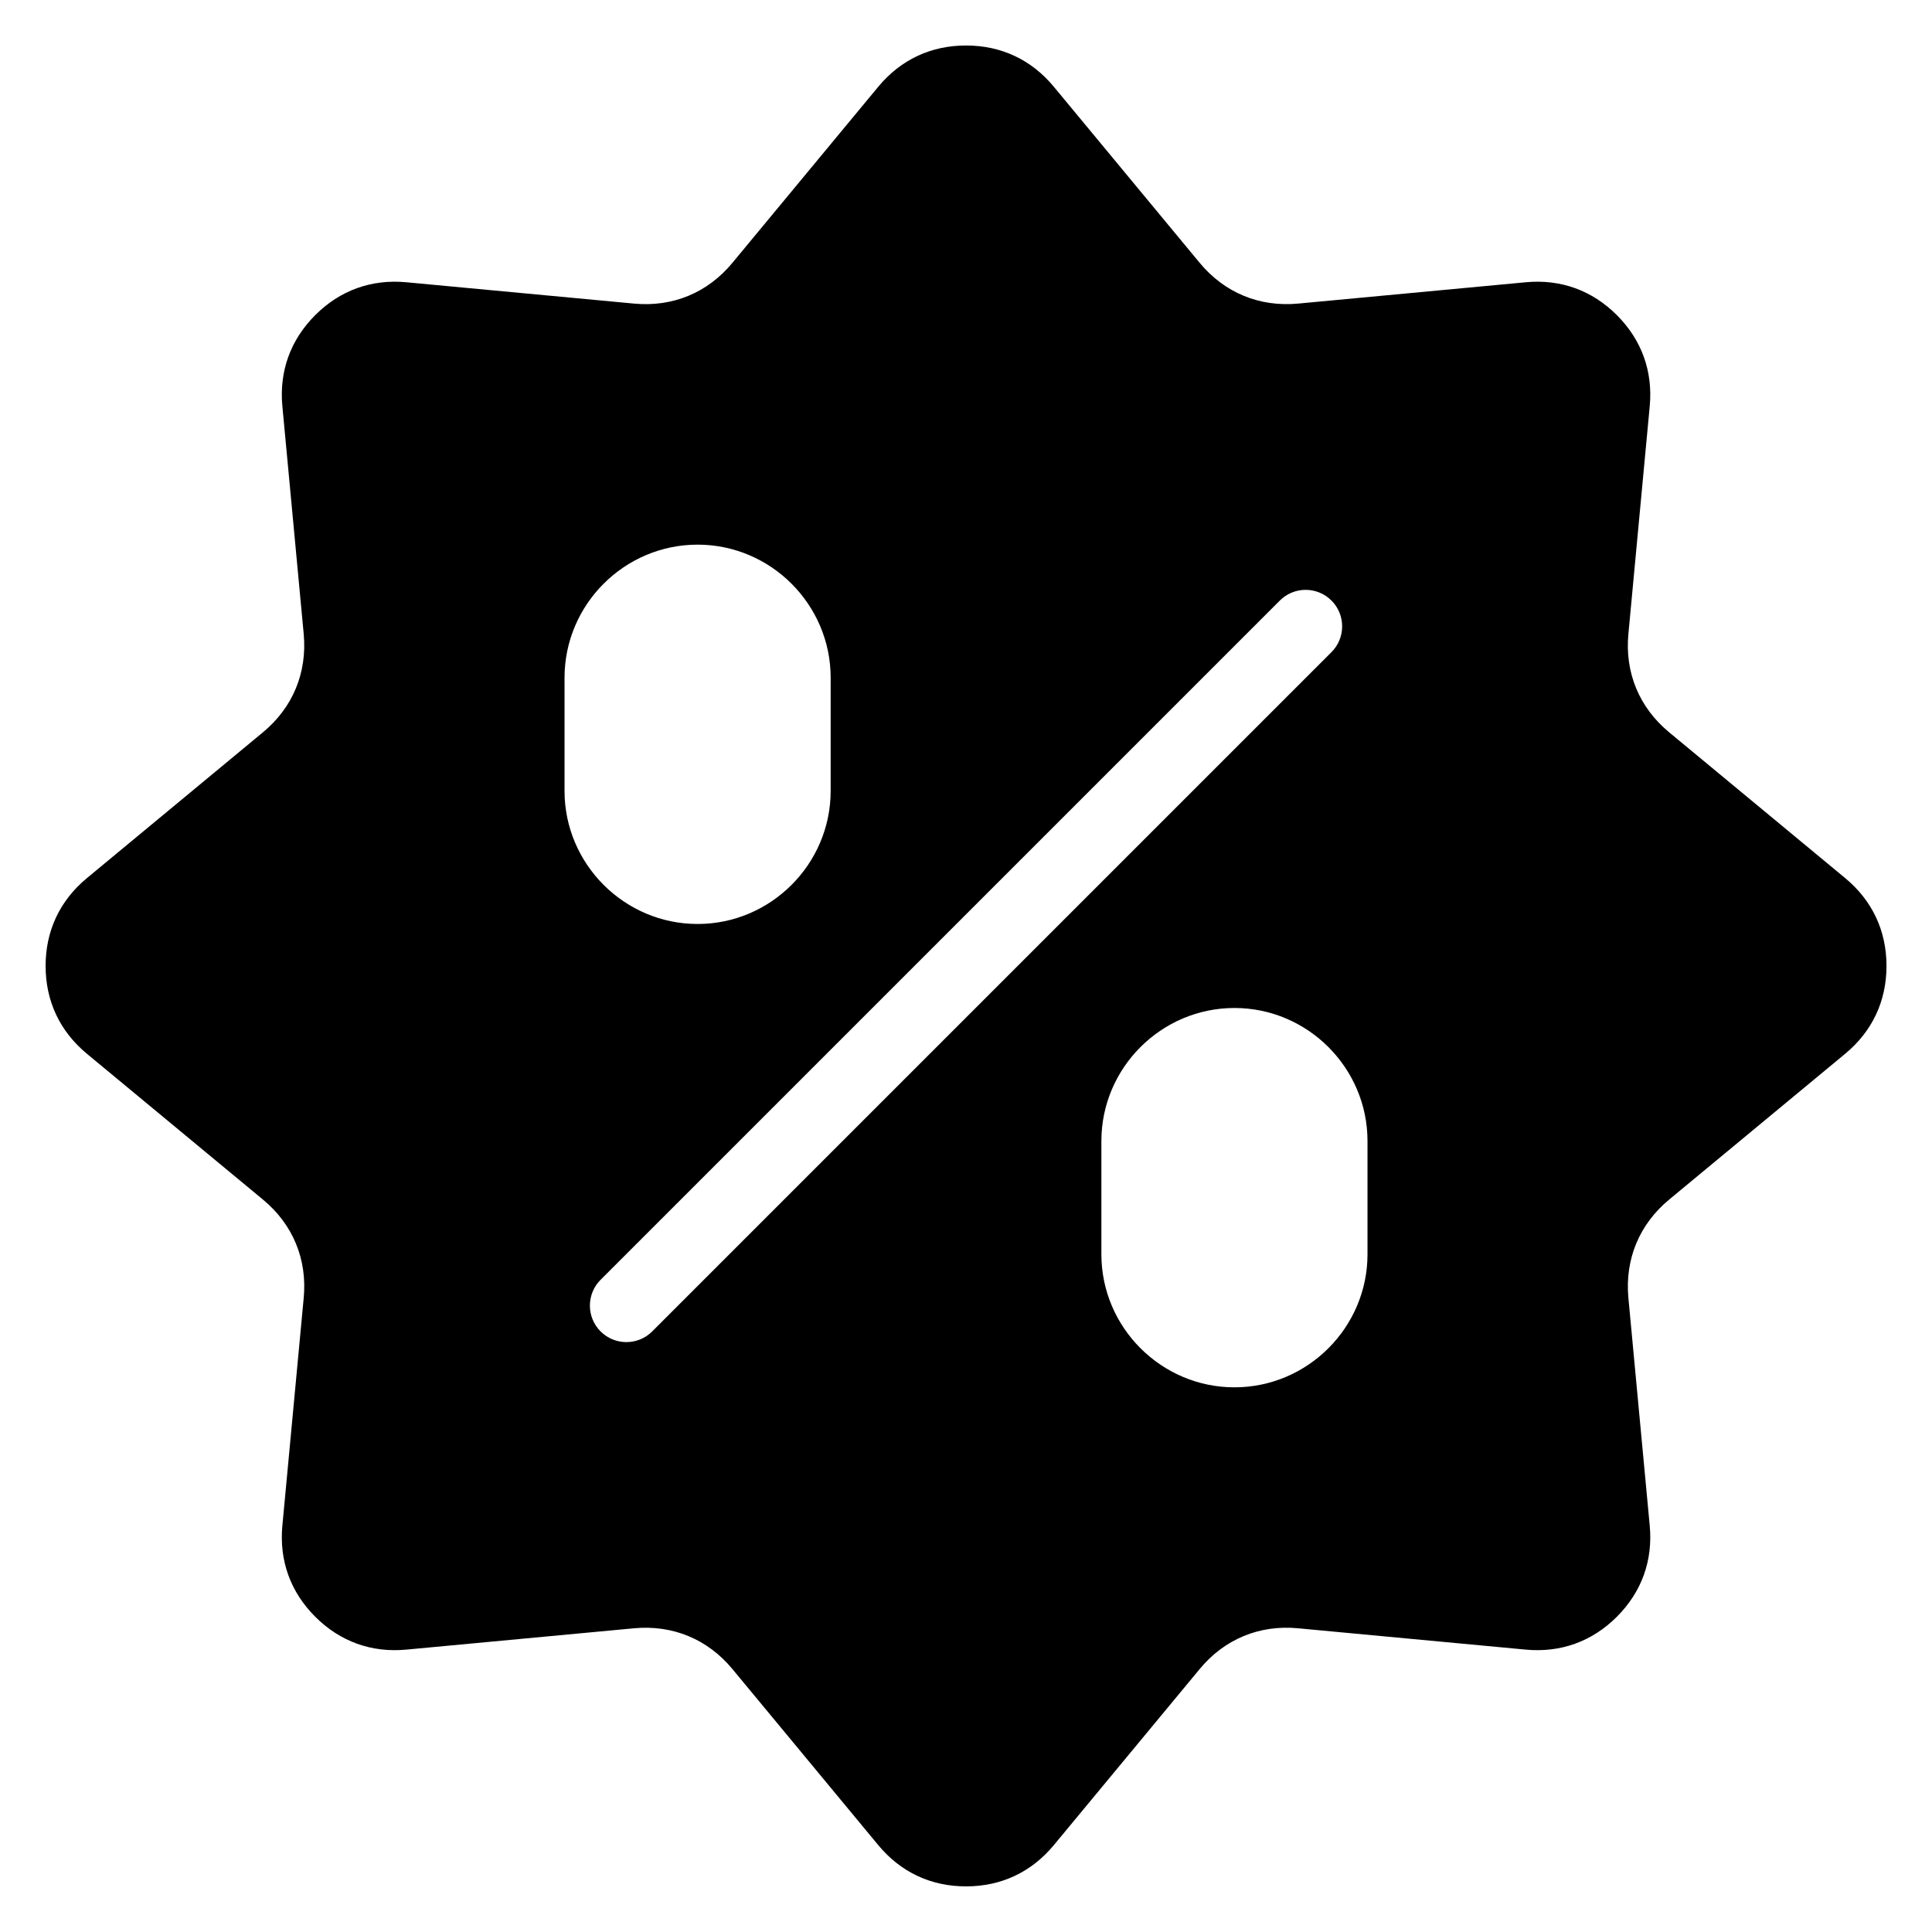
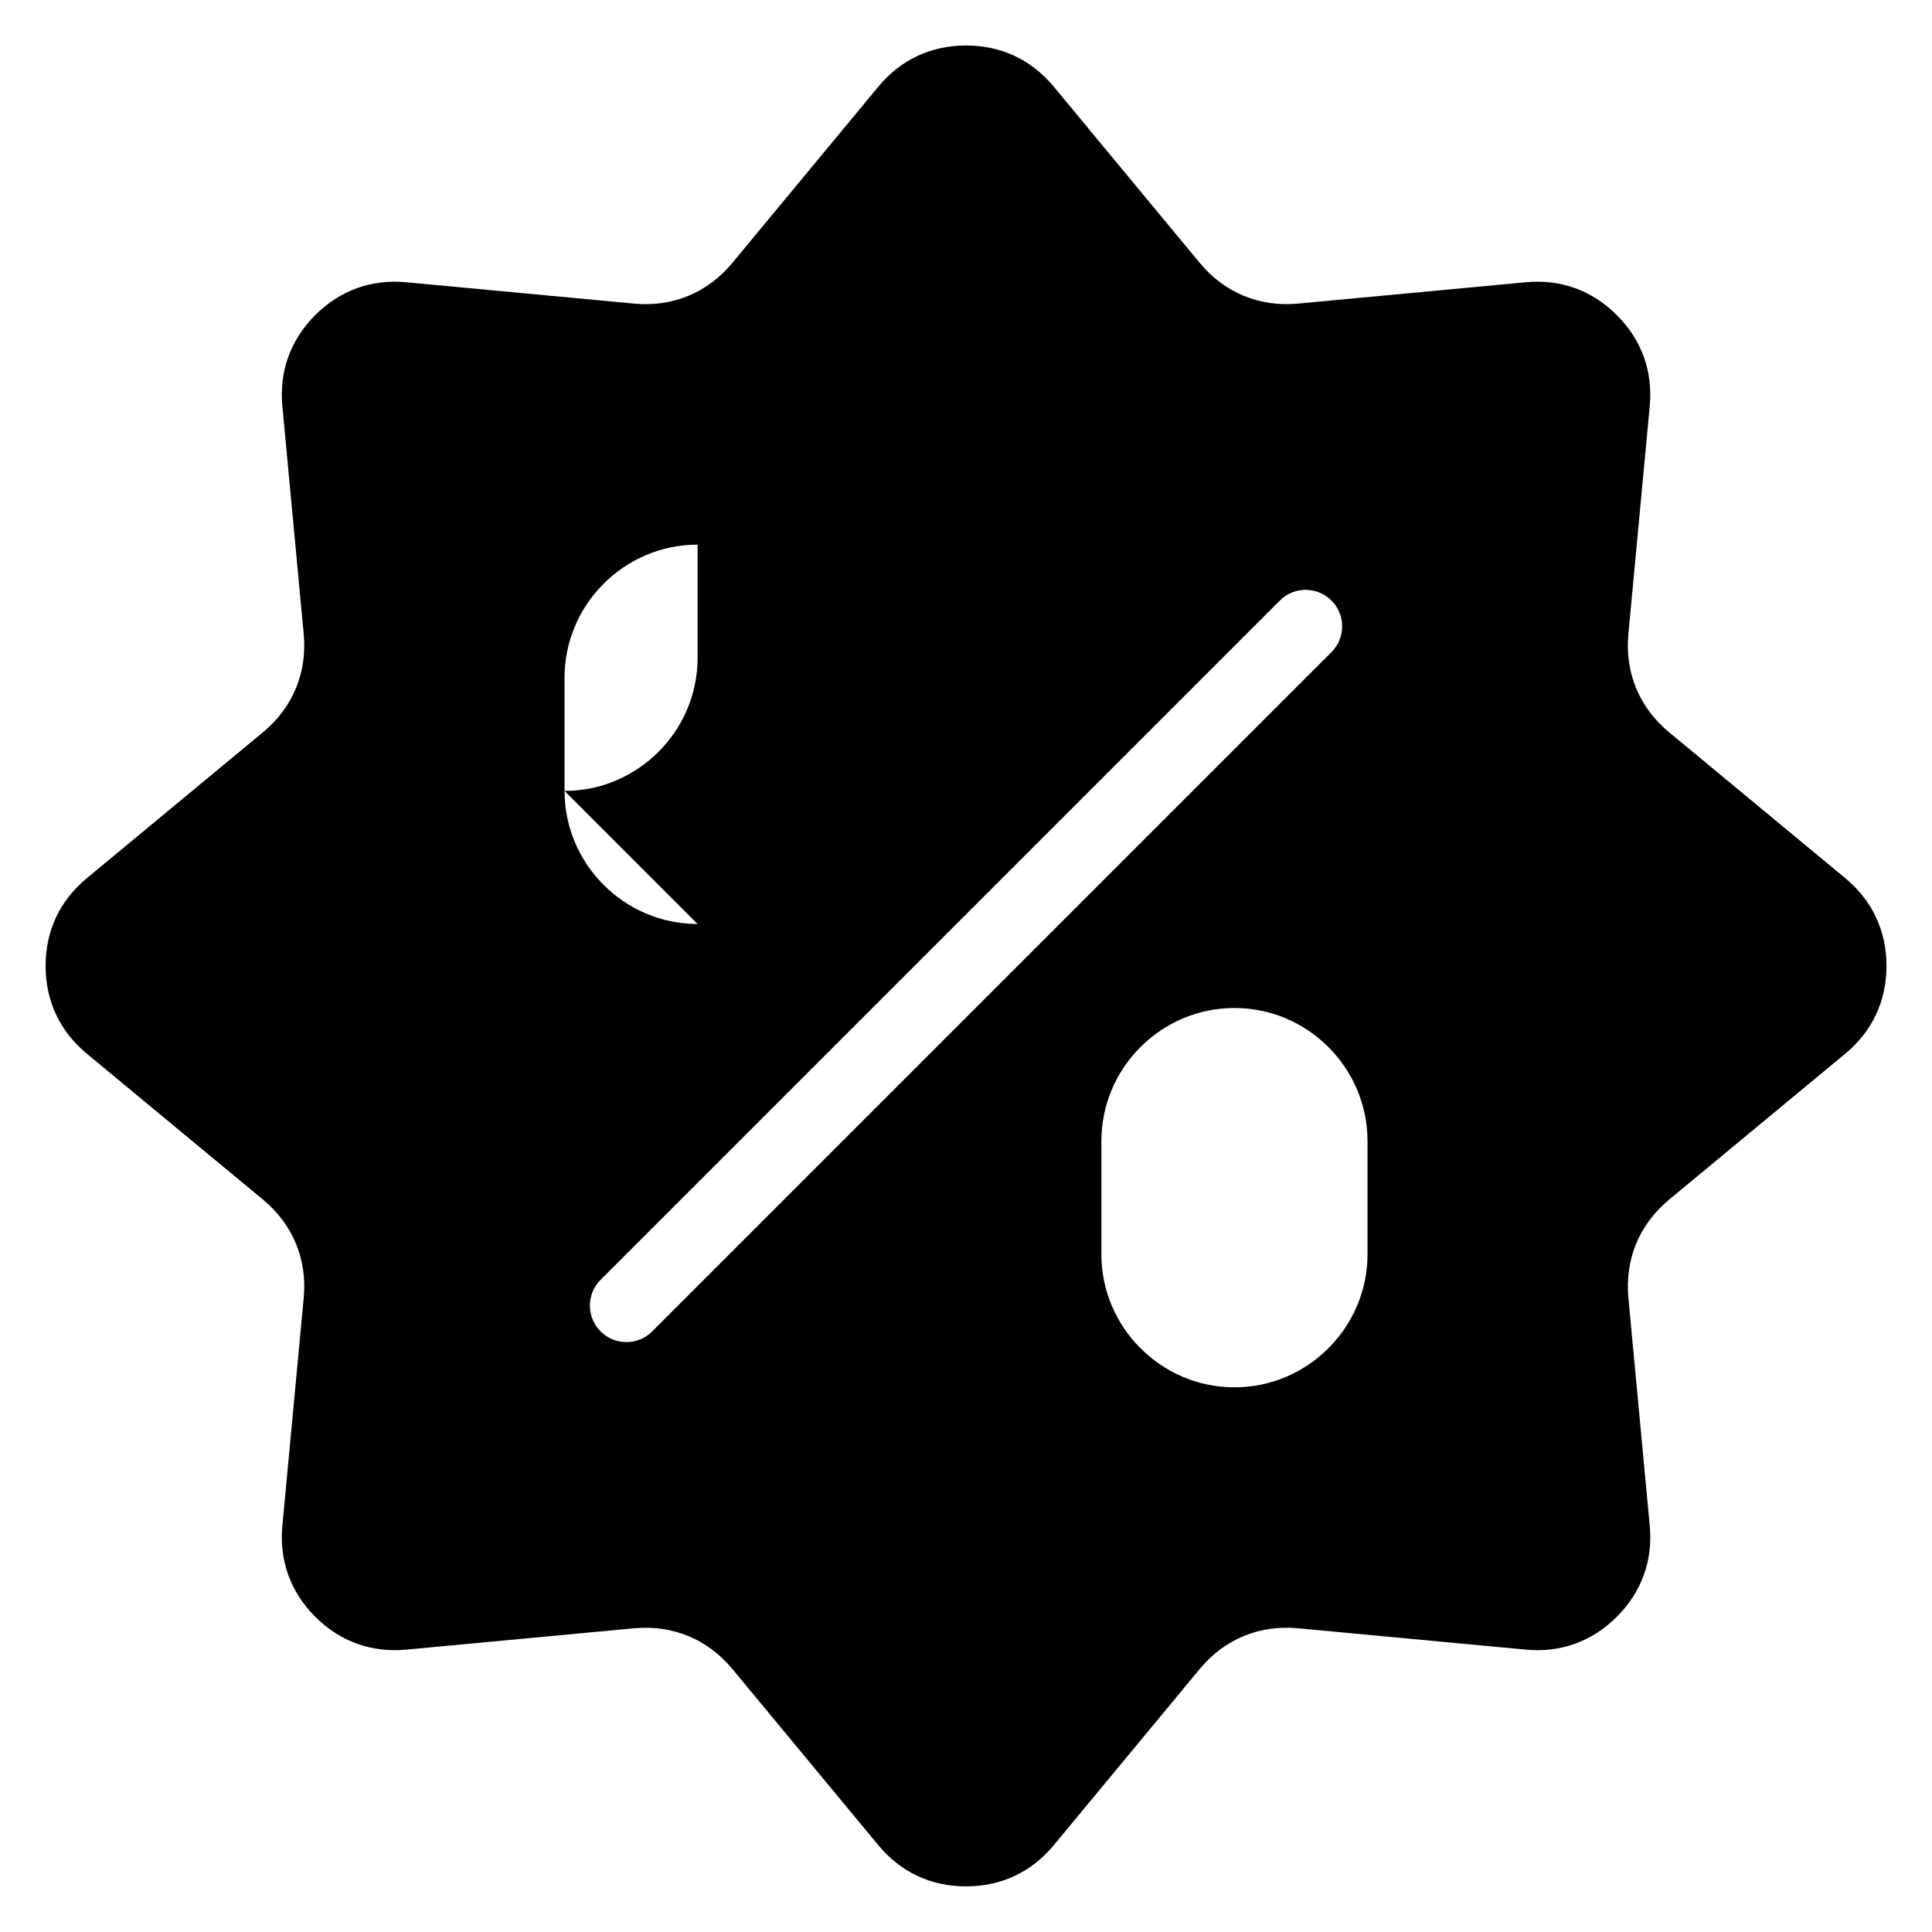
<svg xmlns="http://www.w3.org/2000/svg" fill="#000000" width="800px" height="800px" version="1.1" viewBox="144 144 512 512">
-   <path d="m376.75 632.98-38.648-46.66c-6.574-7.934-15.824-11.758-26.074-10.809l-60.32 5.652c-9.266 0.875-17.594-2.133-24.168-8.707-6.574-6.574-9.582-14.902-8.707-24.168l5.652-60.32c0.969-10.246-2.871-19.512-10.809-26.074l-46.66-38.648c-7.164-5.941-10.93-13.949-10.93-23.262 0-9.309 3.762-17.32 10.93-23.262l46.66-38.648c7.934-6.574 11.758-15.824 10.809-26.074l-5.652-60.32c-0.875-9.266 2.133-17.594 8.707-24.168 6.574-6.574 14.902-9.582 24.168-8.707l60.32 5.652c10.246 0.969 19.512-2.871 26.074-10.809l38.648-46.66c5.941-7.164 13.949-10.93 23.262-10.93 9.309 0 17.32 3.762 23.262 10.93l38.648 46.66c6.574 7.934 15.824 11.758 26.074 10.809l60.32-5.652c9.266-0.875 17.594 2.133 24.168 8.707s9.582 14.902 8.707 24.168l-5.652 60.32c-0.969 10.246 2.871 19.512 10.809 26.074l46.66 38.648c7.164 5.941 10.93 13.949 10.93 23.262 0 9.309-3.762 17.32-10.93 23.262l-46.66 38.648c-7.934 6.574-11.758 15.824-10.809 26.074l5.652 60.32c0.875 9.266-2.133 17.594-8.707 24.168s-14.902 9.582-24.168 8.707l-60.32-5.652c-10.246-0.969-19.512 2.871-26.074 10.809l-38.648 46.66c-5.941 7.164-13.949 10.93-23.262 10.93-9.309 0-17.32-3.762-23.262-10.93zm106.42-329.83c3.777-3.777 9.898-3.777 13.68 0 3.777 3.777 3.777 9.898 0 13.68l-180.01 180.01c-3.777 3.777-9.898 3.777-13.68 0-3.777-3.777-3.777-9.898 0-13.68zm-154.3 85.715c-19.391 0-35.262-15.871-35.262-35.262v-30.004c0-19.391 15.871-35.262 35.262-35.262s35.262 15.871 35.262 35.262v30.004c0 19.391-15.871 35.262-35.262 35.262zm142.27 22.262c19.391 0 35.262 15.871 35.262 35.262v30.004c0 19.391-15.871 35.262-35.262 35.262s-35.262-15.871-35.262-35.262v-30.004c0-19.391 15.871-35.262 35.262-35.262z" fill-rule="evenodd" />
+   <path d="m376.75 632.98-38.648-46.66c-6.574-7.934-15.824-11.758-26.074-10.809l-60.32 5.652c-9.266 0.875-17.594-2.133-24.168-8.707-6.574-6.574-9.582-14.902-8.707-24.168l5.652-60.32c0.969-10.246-2.871-19.512-10.809-26.074l-46.66-38.648c-7.164-5.941-10.93-13.949-10.93-23.262 0-9.309 3.762-17.32 10.93-23.262l46.66-38.648c7.934-6.574 11.758-15.824 10.809-26.074l-5.652-60.32c-0.875-9.266 2.133-17.594 8.707-24.168 6.574-6.574 14.902-9.582 24.168-8.707l60.32 5.652c10.246 0.969 19.512-2.871 26.074-10.809l38.648-46.66c5.941-7.164 13.949-10.93 23.262-10.93 9.309 0 17.32 3.762 23.262 10.93l38.648 46.66c6.574 7.934 15.824 11.758 26.074 10.809l60.32-5.652c9.266-0.875 17.594 2.133 24.168 8.707s9.582 14.902 8.707 24.168l-5.652 60.32c-0.969 10.246 2.871 19.512 10.809 26.074l46.66 38.648c7.164 5.941 10.93 13.949 10.93 23.262 0 9.309-3.762 17.32-10.93 23.262l-46.66 38.648c-7.934 6.574-11.758 15.824-10.809 26.074l5.652 60.32c0.875 9.266-2.133 17.594-8.707 24.168s-14.902 9.582-24.168 8.707l-60.32-5.652c-10.246-0.969-19.512 2.871-26.074 10.809l-38.648 46.66c-5.941 7.164-13.949 10.93-23.262 10.93-9.309 0-17.32-3.762-23.262-10.93zm106.42-329.83c3.777-3.777 9.898-3.777 13.68 0 3.777 3.777 3.777 9.898 0 13.68l-180.01 180.01c-3.777 3.777-9.898 3.777-13.68 0-3.777-3.777-3.777-9.898 0-13.68zm-154.3 85.715c-19.391 0-35.262-15.871-35.262-35.262v-30.004c0-19.391 15.871-35.262 35.262-35.262v30.004c0 19.391-15.871 35.262-35.262 35.262zm142.27 22.262c19.391 0 35.262 15.871 35.262 35.262v30.004c0 19.391-15.871 35.262-35.262 35.262s-35.262-15.871-35.262-35.262v-30.004c0-19.391 15.871-35.262 35.262-35.262z" fill-rule="evenodd" />
</svg>